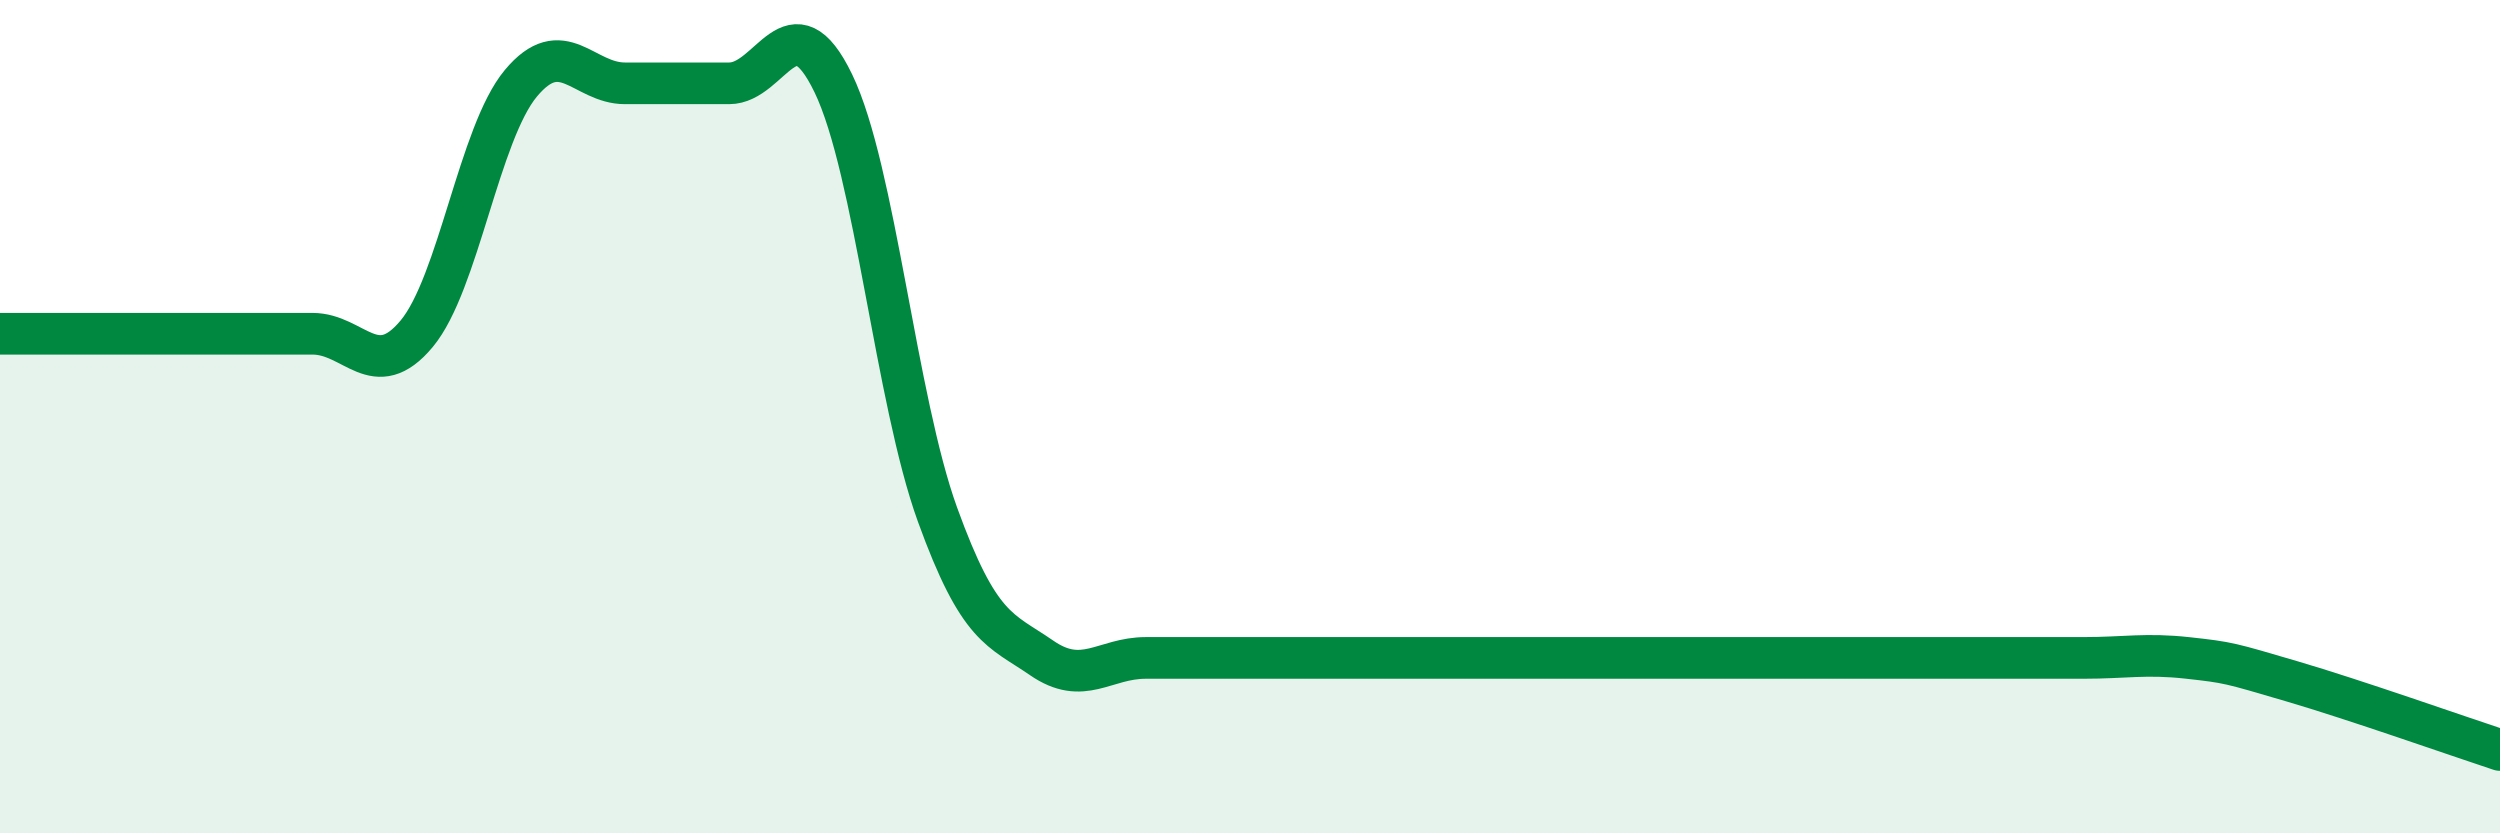
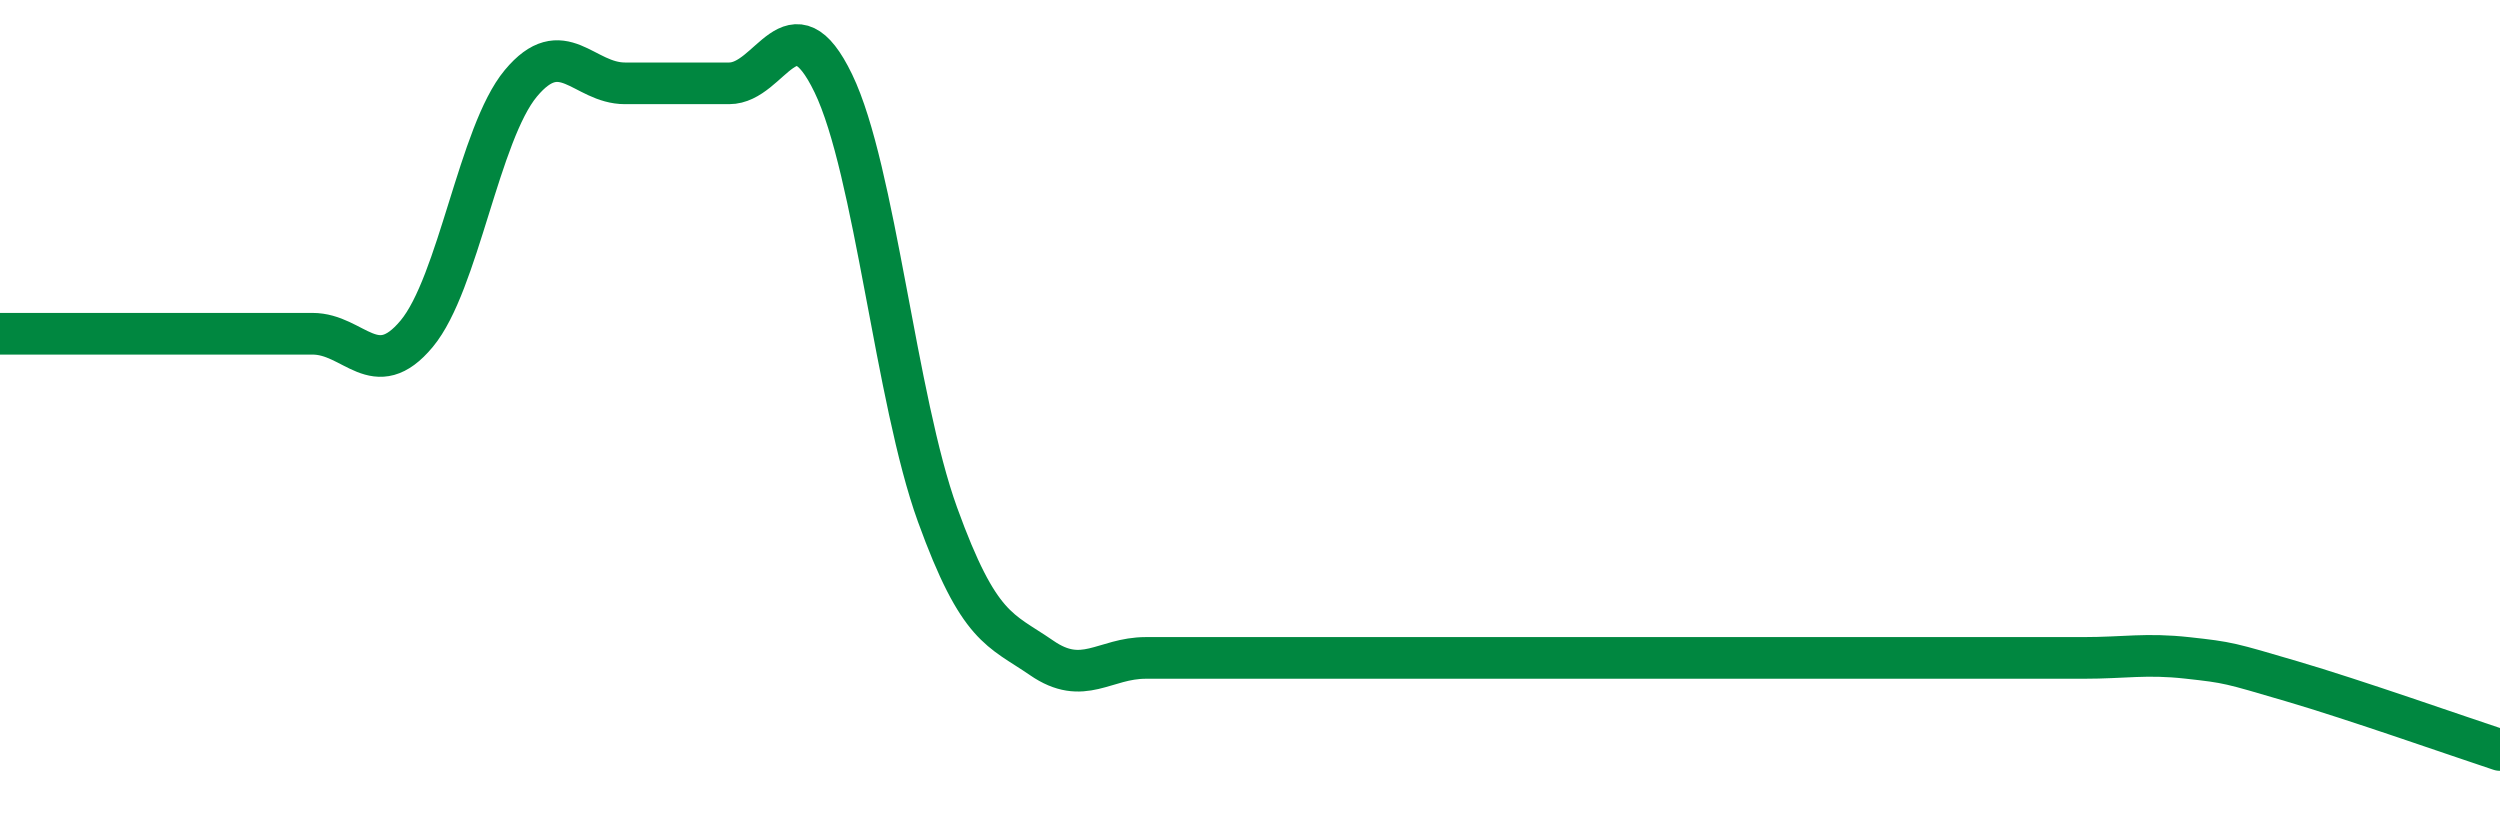
<svg xmlns="http://www.w3.org/2000/svg" width="60" height="20" viewBox="0 0 60 20">
-   <path d="M 0,8.01 C 0.5,8.01 1.5,8.01 2.5,8.01 C 3.5,8.01 4,8.01 5,8.01 C 6,8.01 6.5,8.01 7.5,8.01 C 8.5,8.01 9,9.21 10,8.01 C 11,6.81 11.5,3.2 12.5,2 C 13.5,0.8 14,2 15,2 C 16,2 16.5,2 17.5,2 C 18.5,2 19,-0.07 20,2 C 21,4.07 21.5,9.59 22.5,12.35 C 23.5,15.11 24,15.1 25,15.79 C 26,16.48 26.5,15.79 27.5,15.79 C 28.5,15.79 29,15.79 30,15.79 C 31,15.79 31.5,15.79 32.5,15.79 C 33.5,15.79 34,15.79 35,15.79 C 36,15.79 36.5,15.79 37.5,15.79 C 38.5,15.79 39,15.79 40,15.79 C 41,15.79 41.5,15.79 42.5,15.79 C 43.5,15.79 44,15.79 45,15.79 C 46,15.79 46.5,15.79 47.5,15.79 C 48.5,15.79 49,15.79 50,15.79 C 51,15.79 51.5,15.68 52.5,15.79 C 53.5,15.9 53.5,15.91 55,16.35 C 56.5,16.79 59,17.67 60,18L60 20L0 20Z" fill="#008740" opacity="0.1" stroke-linecap="round" stroke-linejoin="round" />
  <path d="M 0,8.01 C 0.5,8.01 1.5,8.01 2.5,8.01 C 3.5,8.01 4,8.01 5,8.01 C 6,8.01 6.5,8.01 7.5,8.01 C 8.5,8.01 9,9.21 10,8.01 C 11,6.81 11.5,3.2 12.5,2 C 13.5,0.8 14,2 15,2 C 16,2 16.5,2 17.5,2 C 18.5,2 19,-0.07 20,2 C 21,4.07 21.5,9.59 22.5,12.35 C 23.5,15.11 24,15.1 25,15.79 C 26,16.48 26.5,15.79 27.5,15.79 C 28.5,15.79 29,15.79 30,15.79 C 31,15.79 31.5,15.79 32.5,15.79 C 33.5,15.79 34,15.79 35,15.79 C 36,15.79 36.5,15.79 37.5,15.79 C 38.5,15.79 39,15.79 40,15.79 C 41,15.79 41.5,15.79 42.5,15.79 C 43.5,15.79 44,15.79 45,15.79 C 46,15.79 46.5,15.79 47.5,15.79 C 48.5,15.79 49,15.79 50,15.79 C 51,15.79 51.5,15.68 52.5,15.79 C 53.5,15.9 53.5,15.91 55,16.35 C 56.5,16.79 59,17.67 60,18" stroke="#008740" stroke-width="1" fill="none" stroke-linecap="round" stroke-linejoin="round" />
</svg>